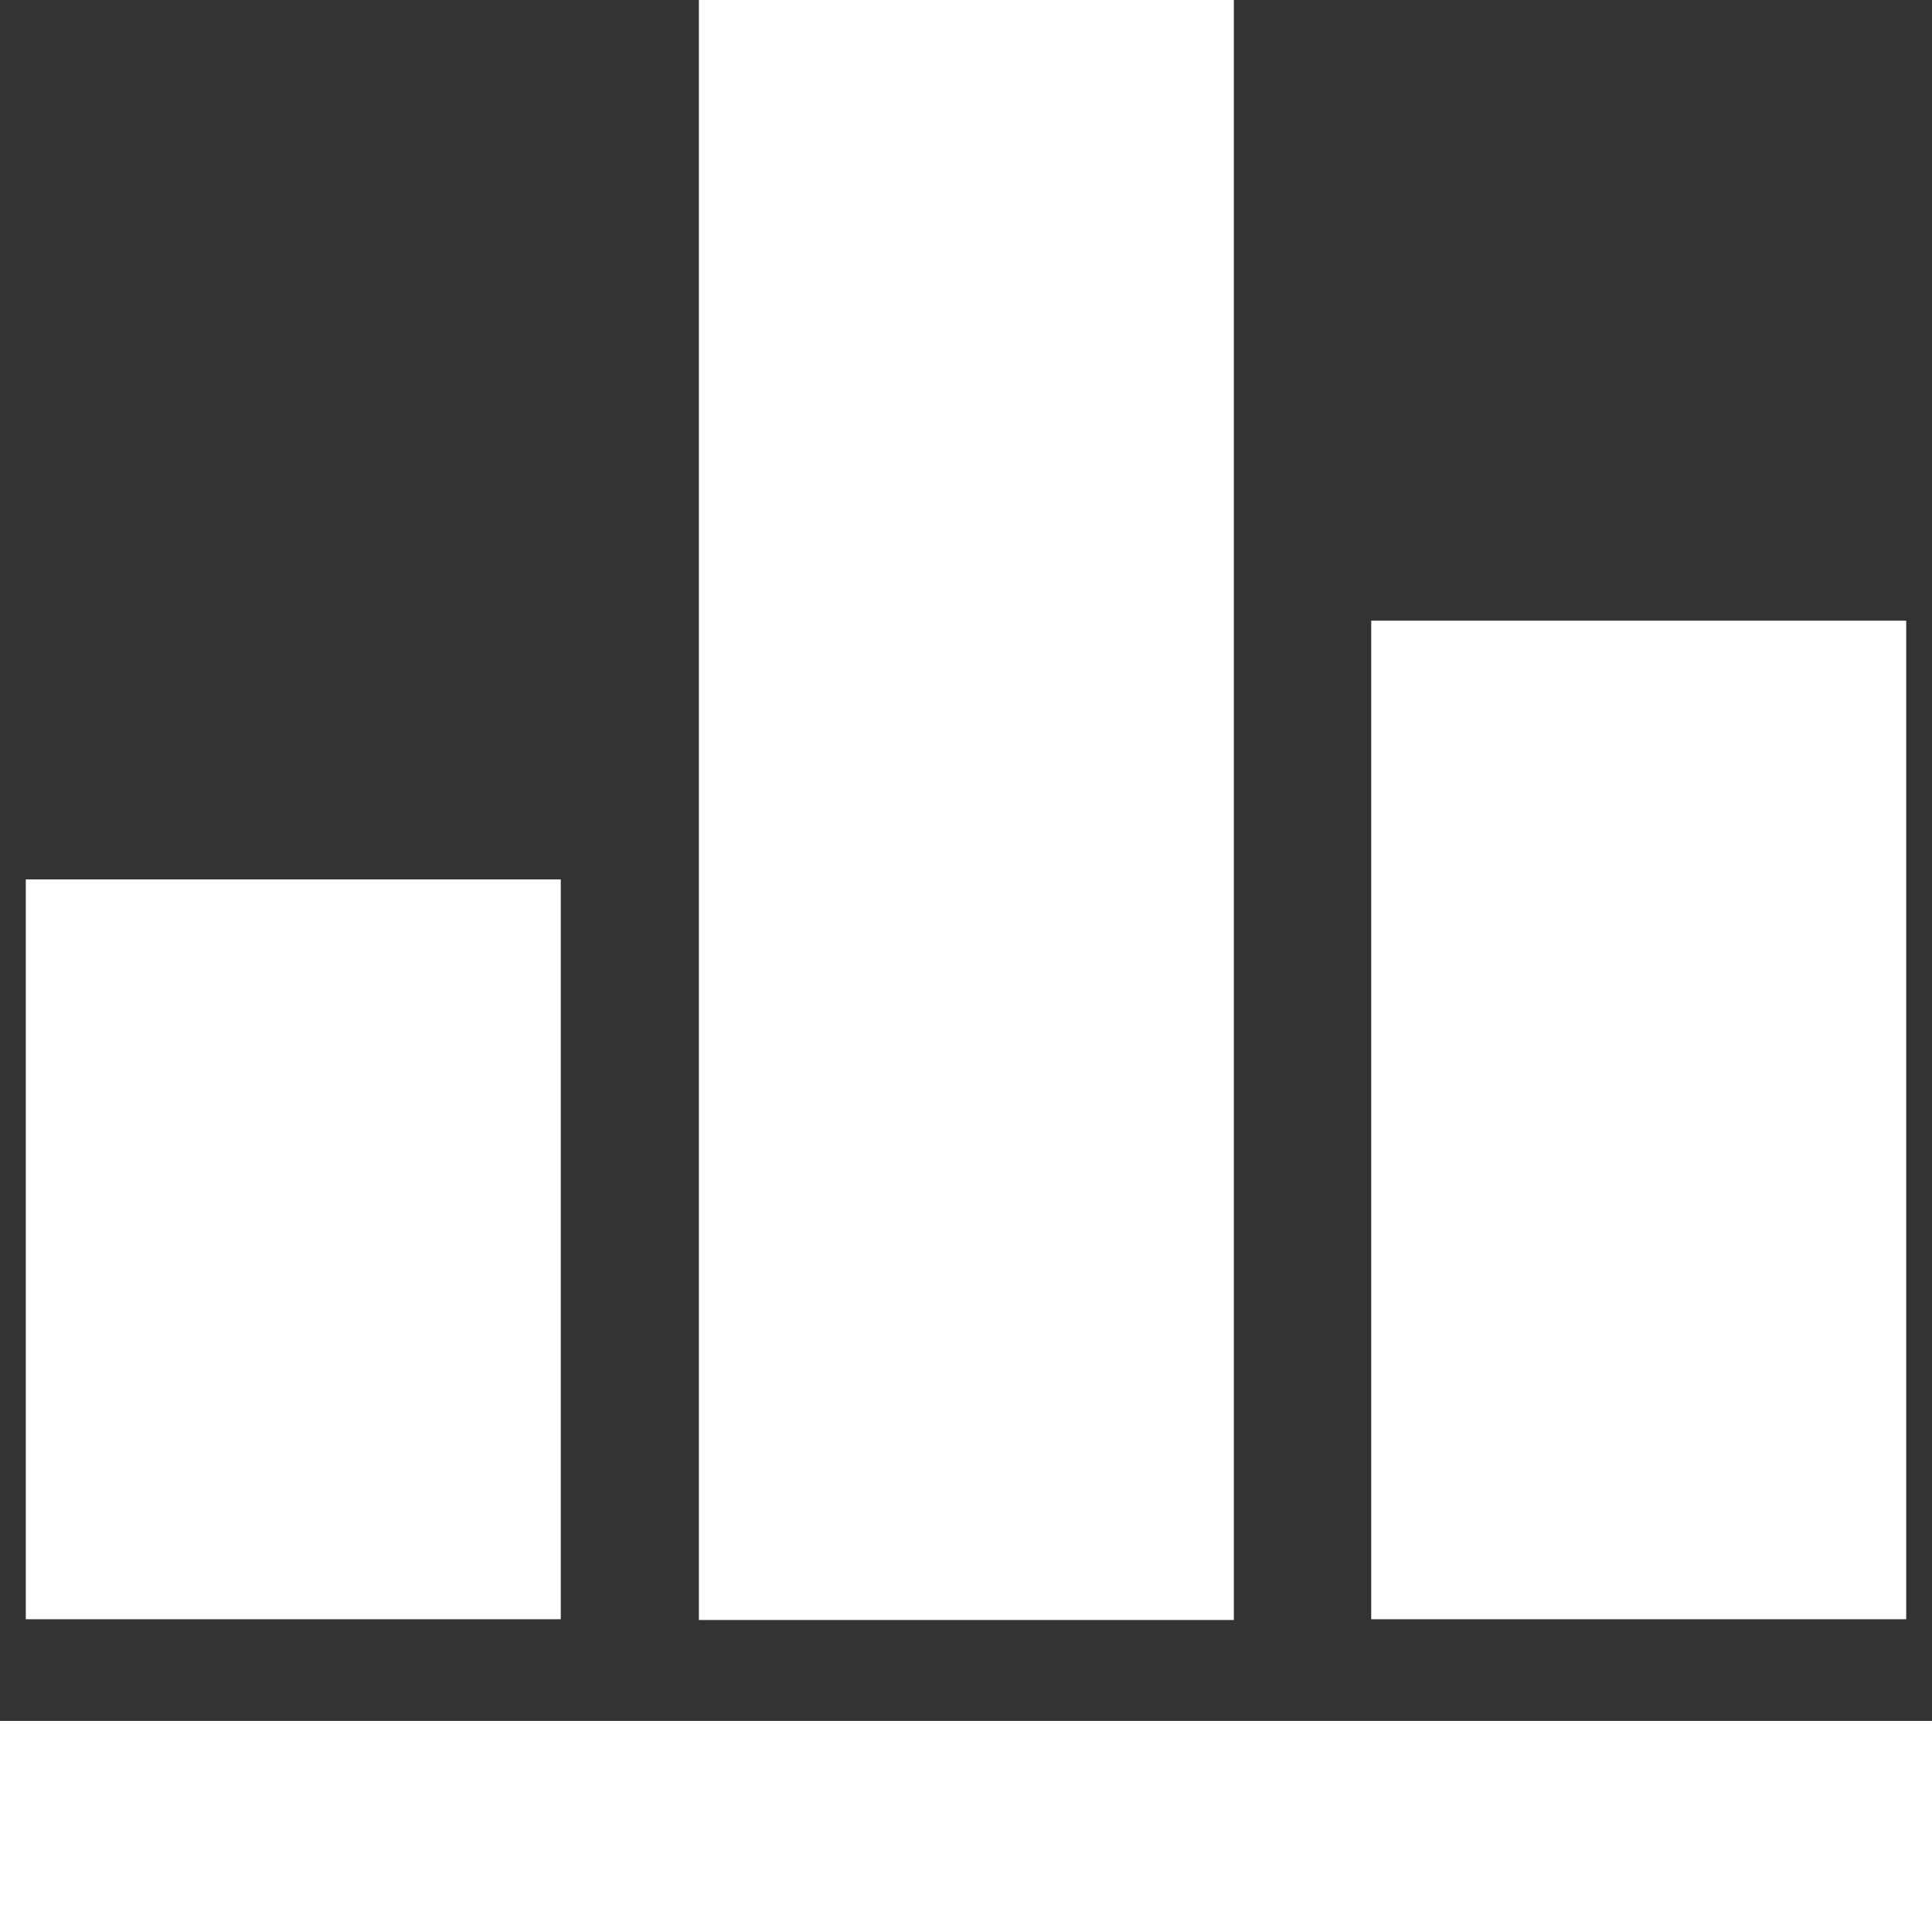
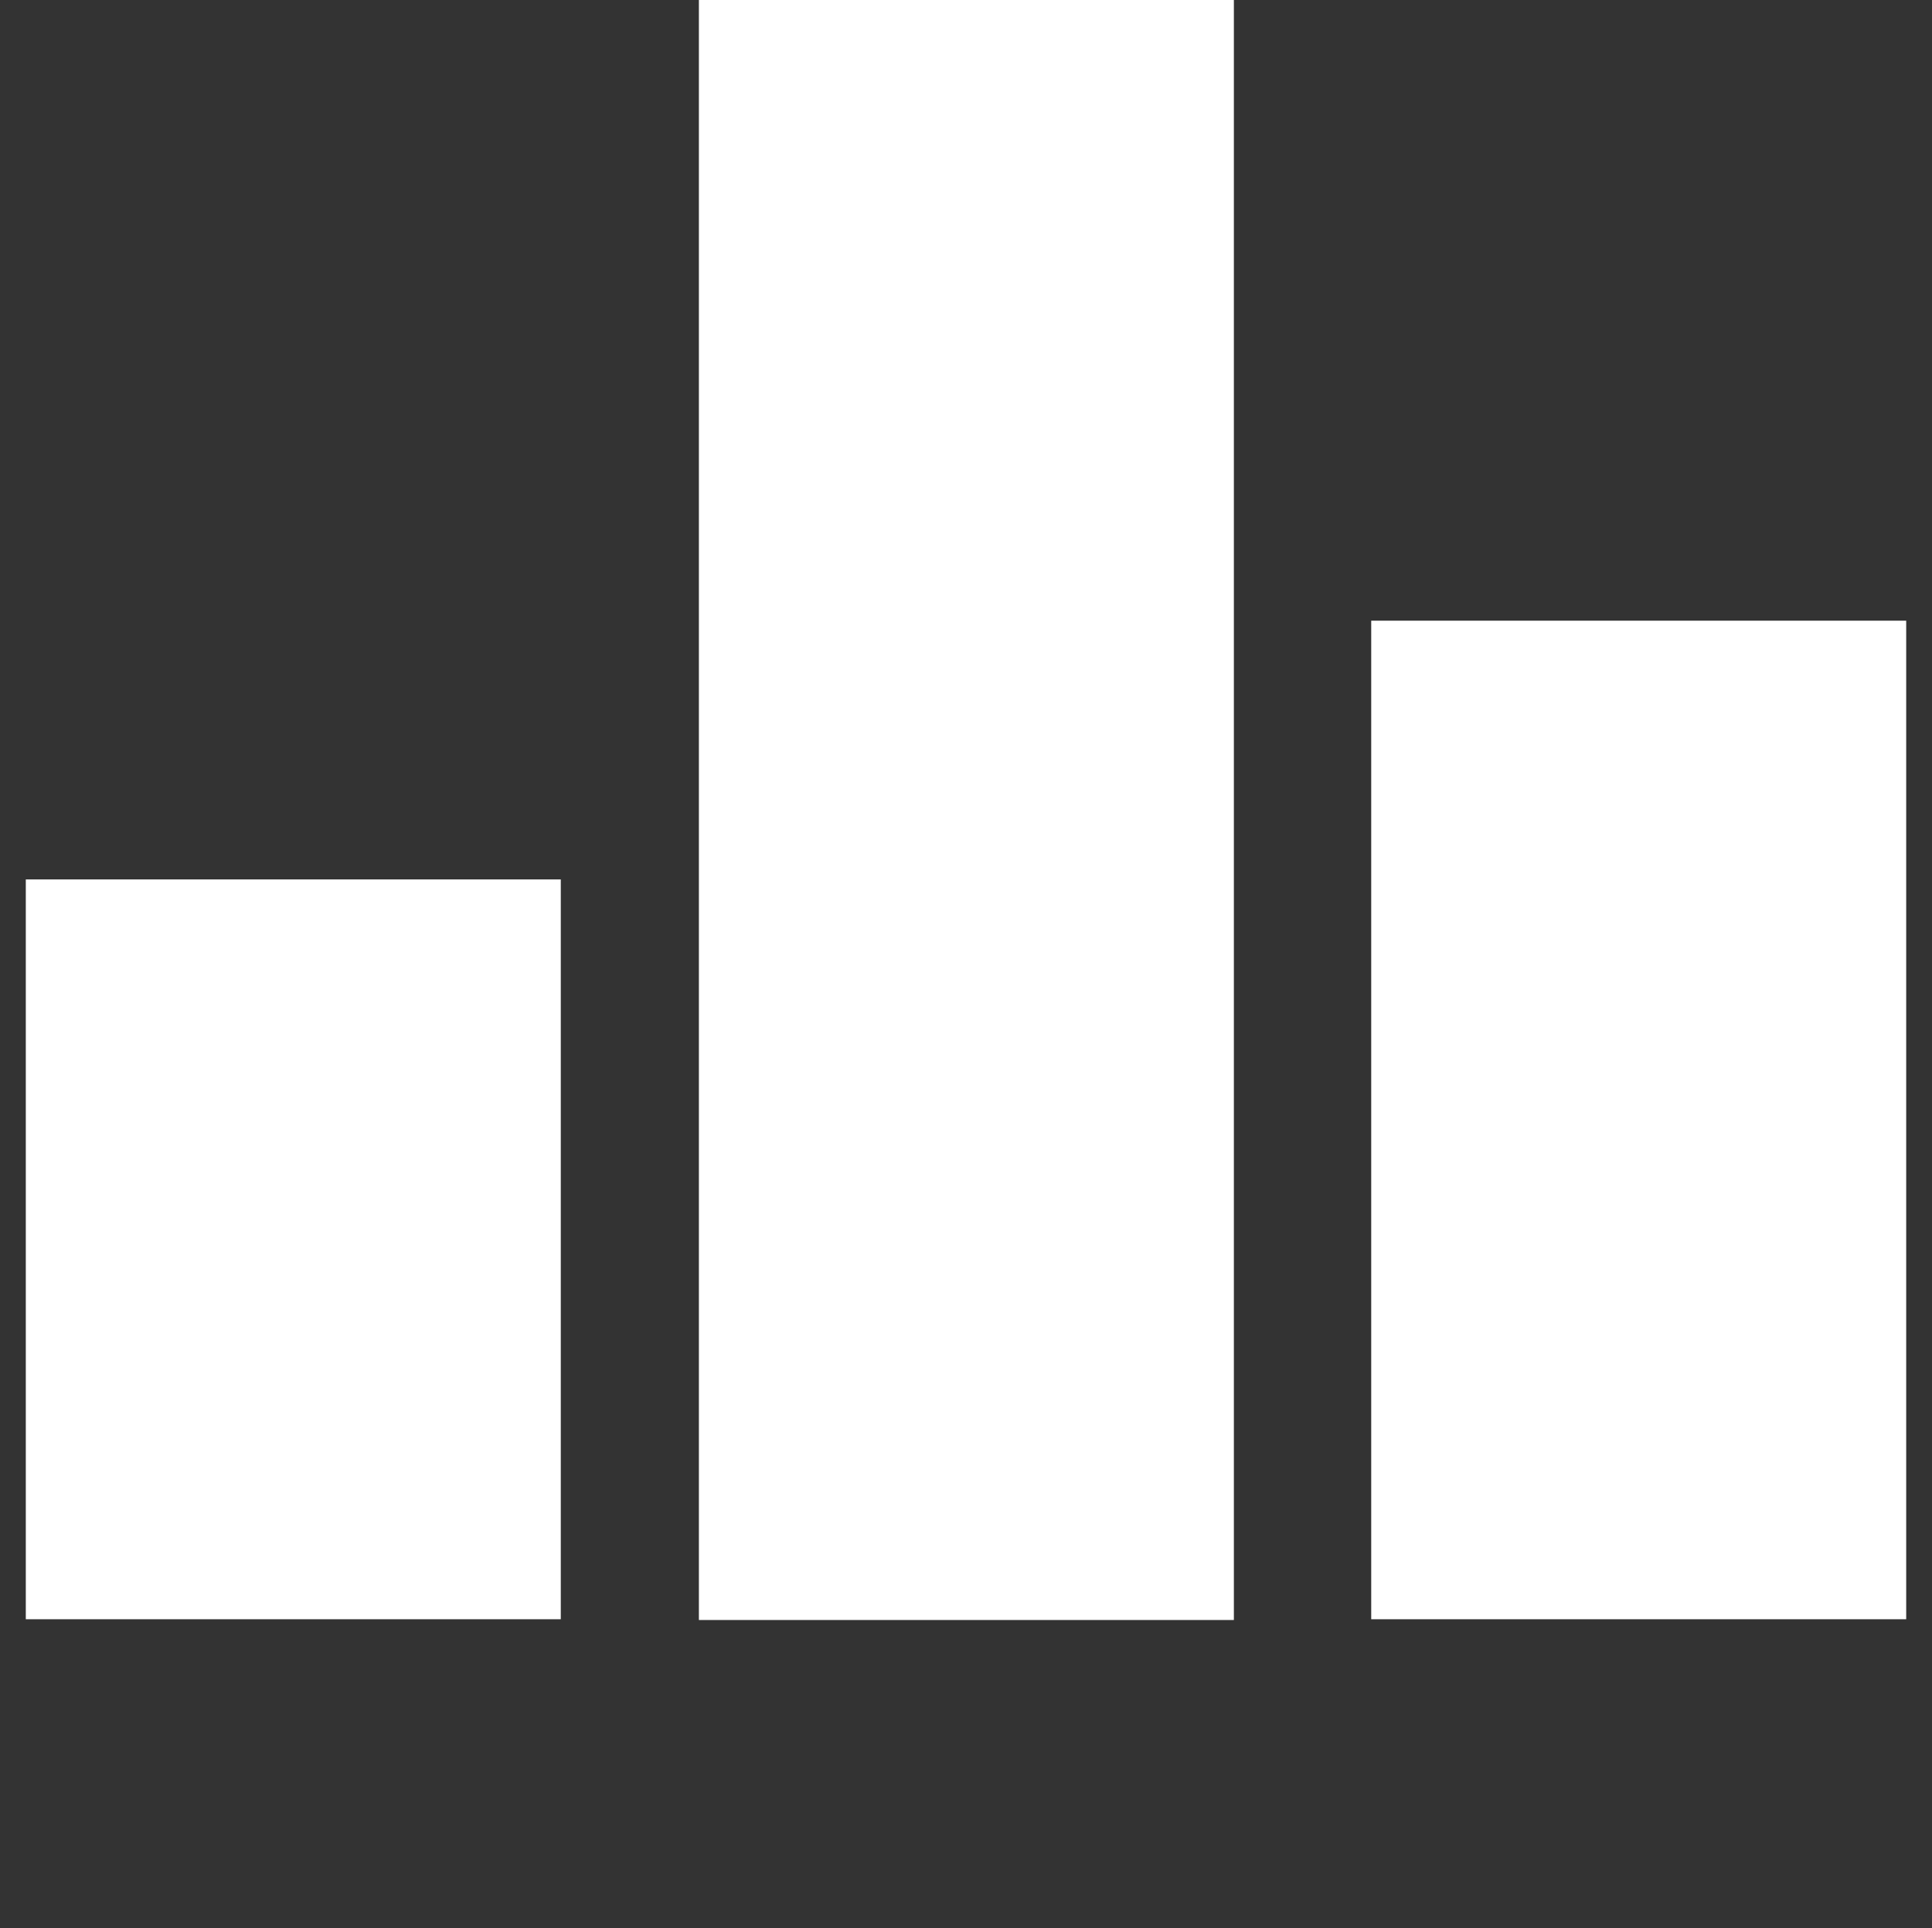
<svg xmlns="http://www.w3.org/2000/svg" viewBox="0 0 25.46 25.41">
  <rect x="0" y="0" width="25.46" height="25.41" fill="#333333" stroke="none" />
  <defs>
    <style>.cls-1{fill:#fff;}</style>
  </defs>
  <g id="Layer_2" data-name="Layer 2">
    <g id="Layer_1-2" data-name="Layer 1">
      <rect class="cls-1" x="9.21" width="7.05" height="21.35" />
      <rect class="cls-1" x="18.07" y="8.18" width="7.05" height="13.16" />
      <rect class="cls-1" x="0.34" y="11.59" width="7.05" height="9.75" />
-       <rect class="cls-1" y="22.68" width="25.46" height="2.73" />
    </g>
  </g>
</svg>